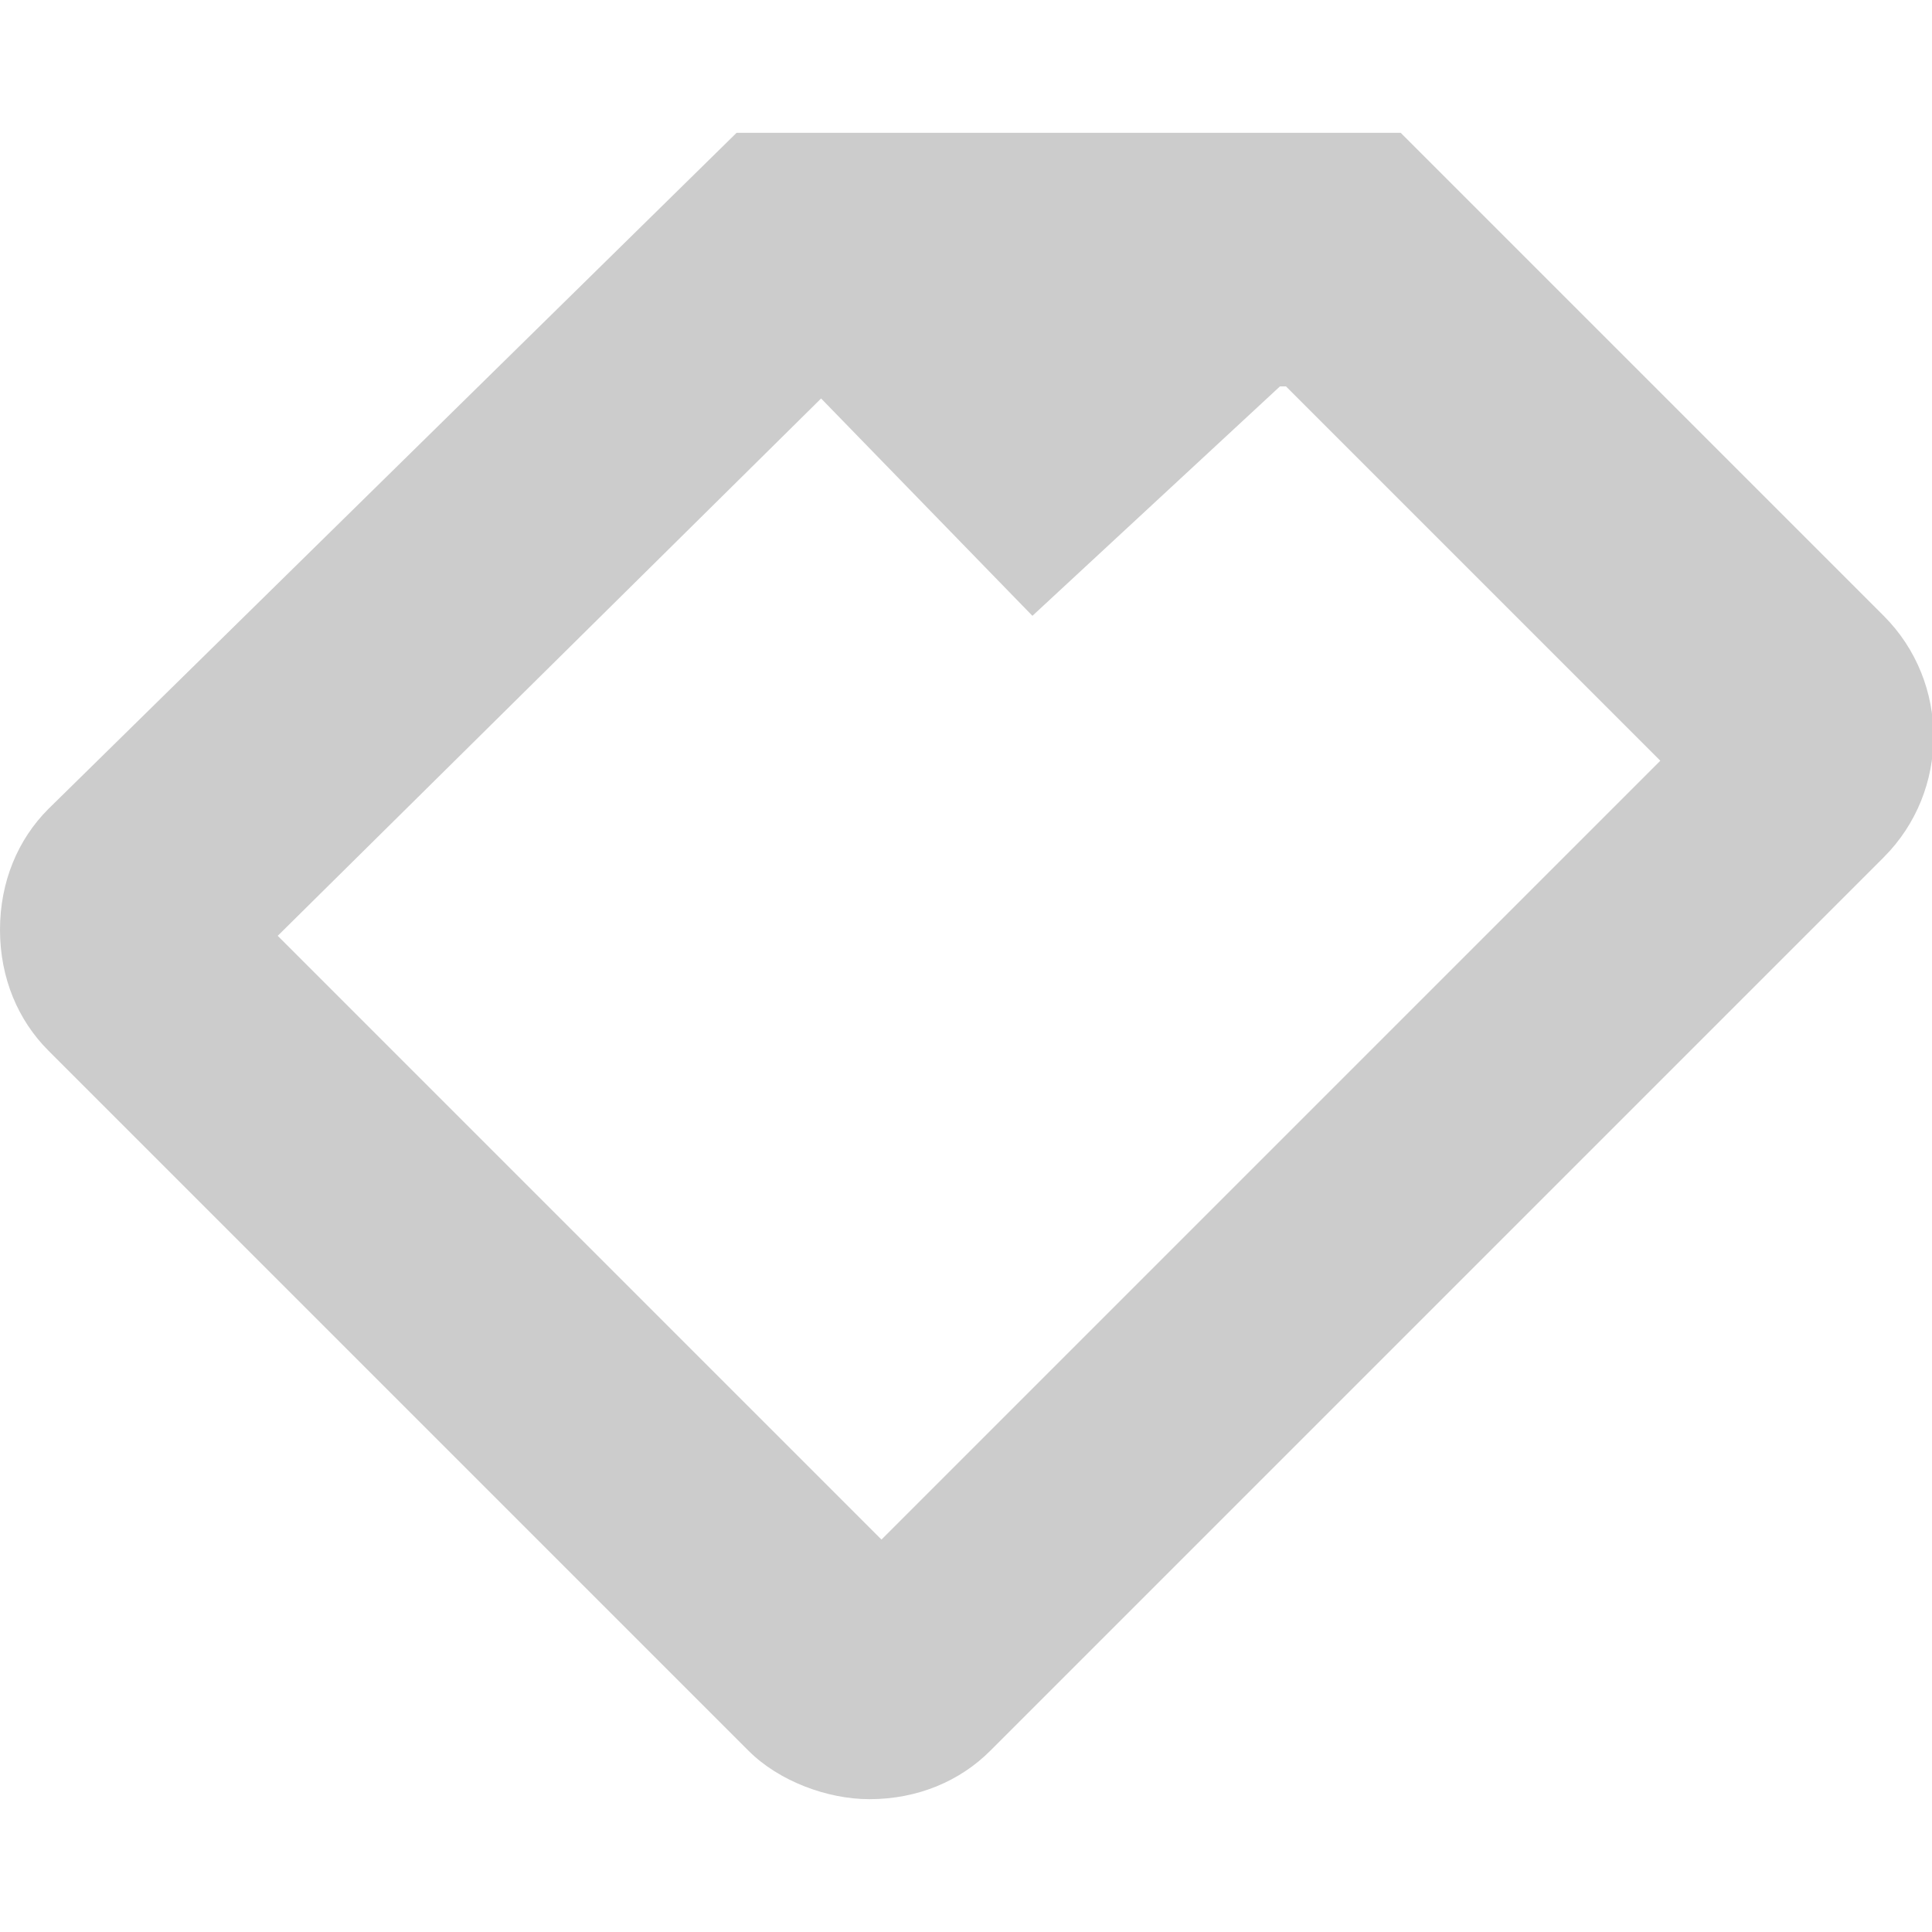
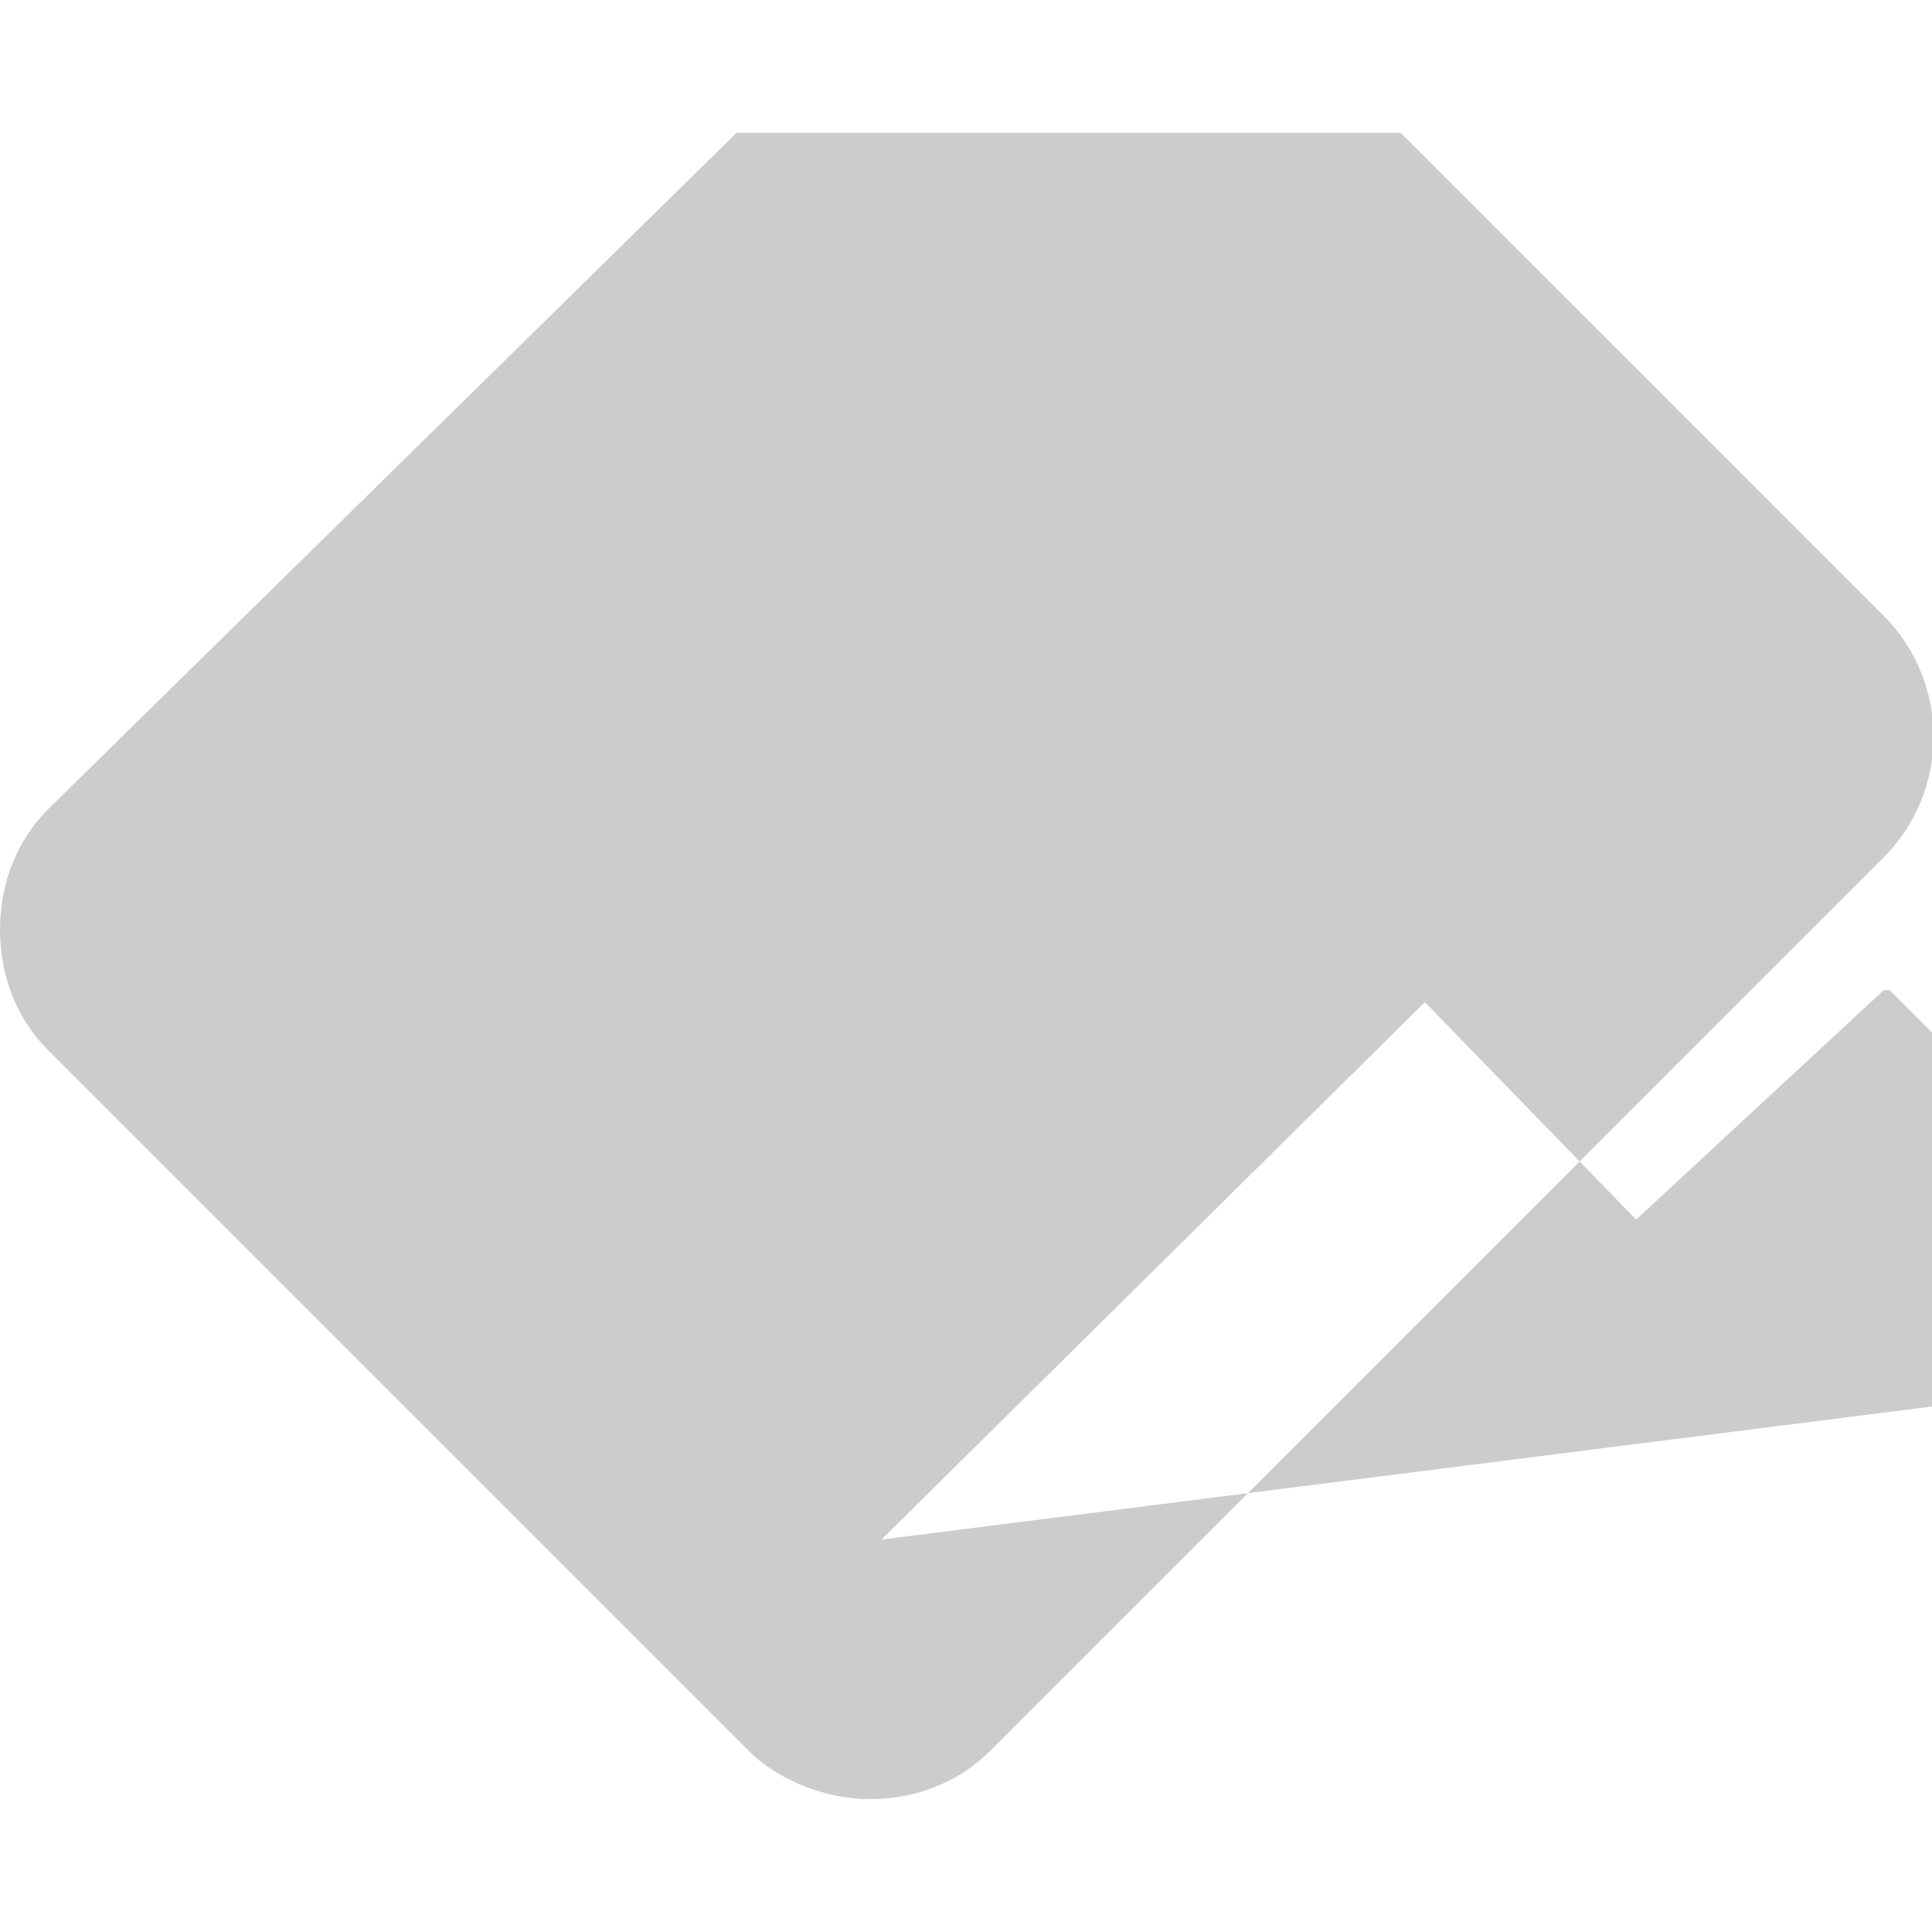
<svg xmlns="http://www.w3.org/2000/svg" version="1.1" id="ob" x="0px" y="0px" width="320px" height="320px" viewBox="0 0 32 32" enable-background="new 0 0 32 32" xml:space="preserve">
  <g>
-     <path fill="#CCCCCC" d="M31.2,10.2l-8-8H12.2L0.8,13.4c-0.5,0.5-0.8,1.2-0.8,2c0,0.8,0.3,1.5,0.8,2L12.4,29c0.5,0.5,1.3,0.8,2,0.8   c0.8,0,1.5-0.3,2-0.8l14.8-14.8C32.3,13.1,32.3,11.3,31.2,10.2z M14.6,25.5l-10-10l9-8.9l3.5,3.6l4.1-3.8h0.1l6.2,6.2L14.6,25.5z" />
+     <path fill="#CCCCCC" d="M31.2,10.2l-8-8H12.2L0.8,13.4c-0.5,0.5-0.8,1.2-0.8,2c0,0.8,0.3,1.5,0.8,2L12.4,29c0.5,0.5,1.3,0.8,2,0.8   c0.8,0,1.5-0.3,2-0.8l14.8-14.8C32.3,13.1,32.3,11.3,31.2,10.2z M14.6,25.5l9-8.9l3.5,3.6l4.1-3.8h0.1l6.2,6.2L14.6,25.5z" />
  </g>
</svg>